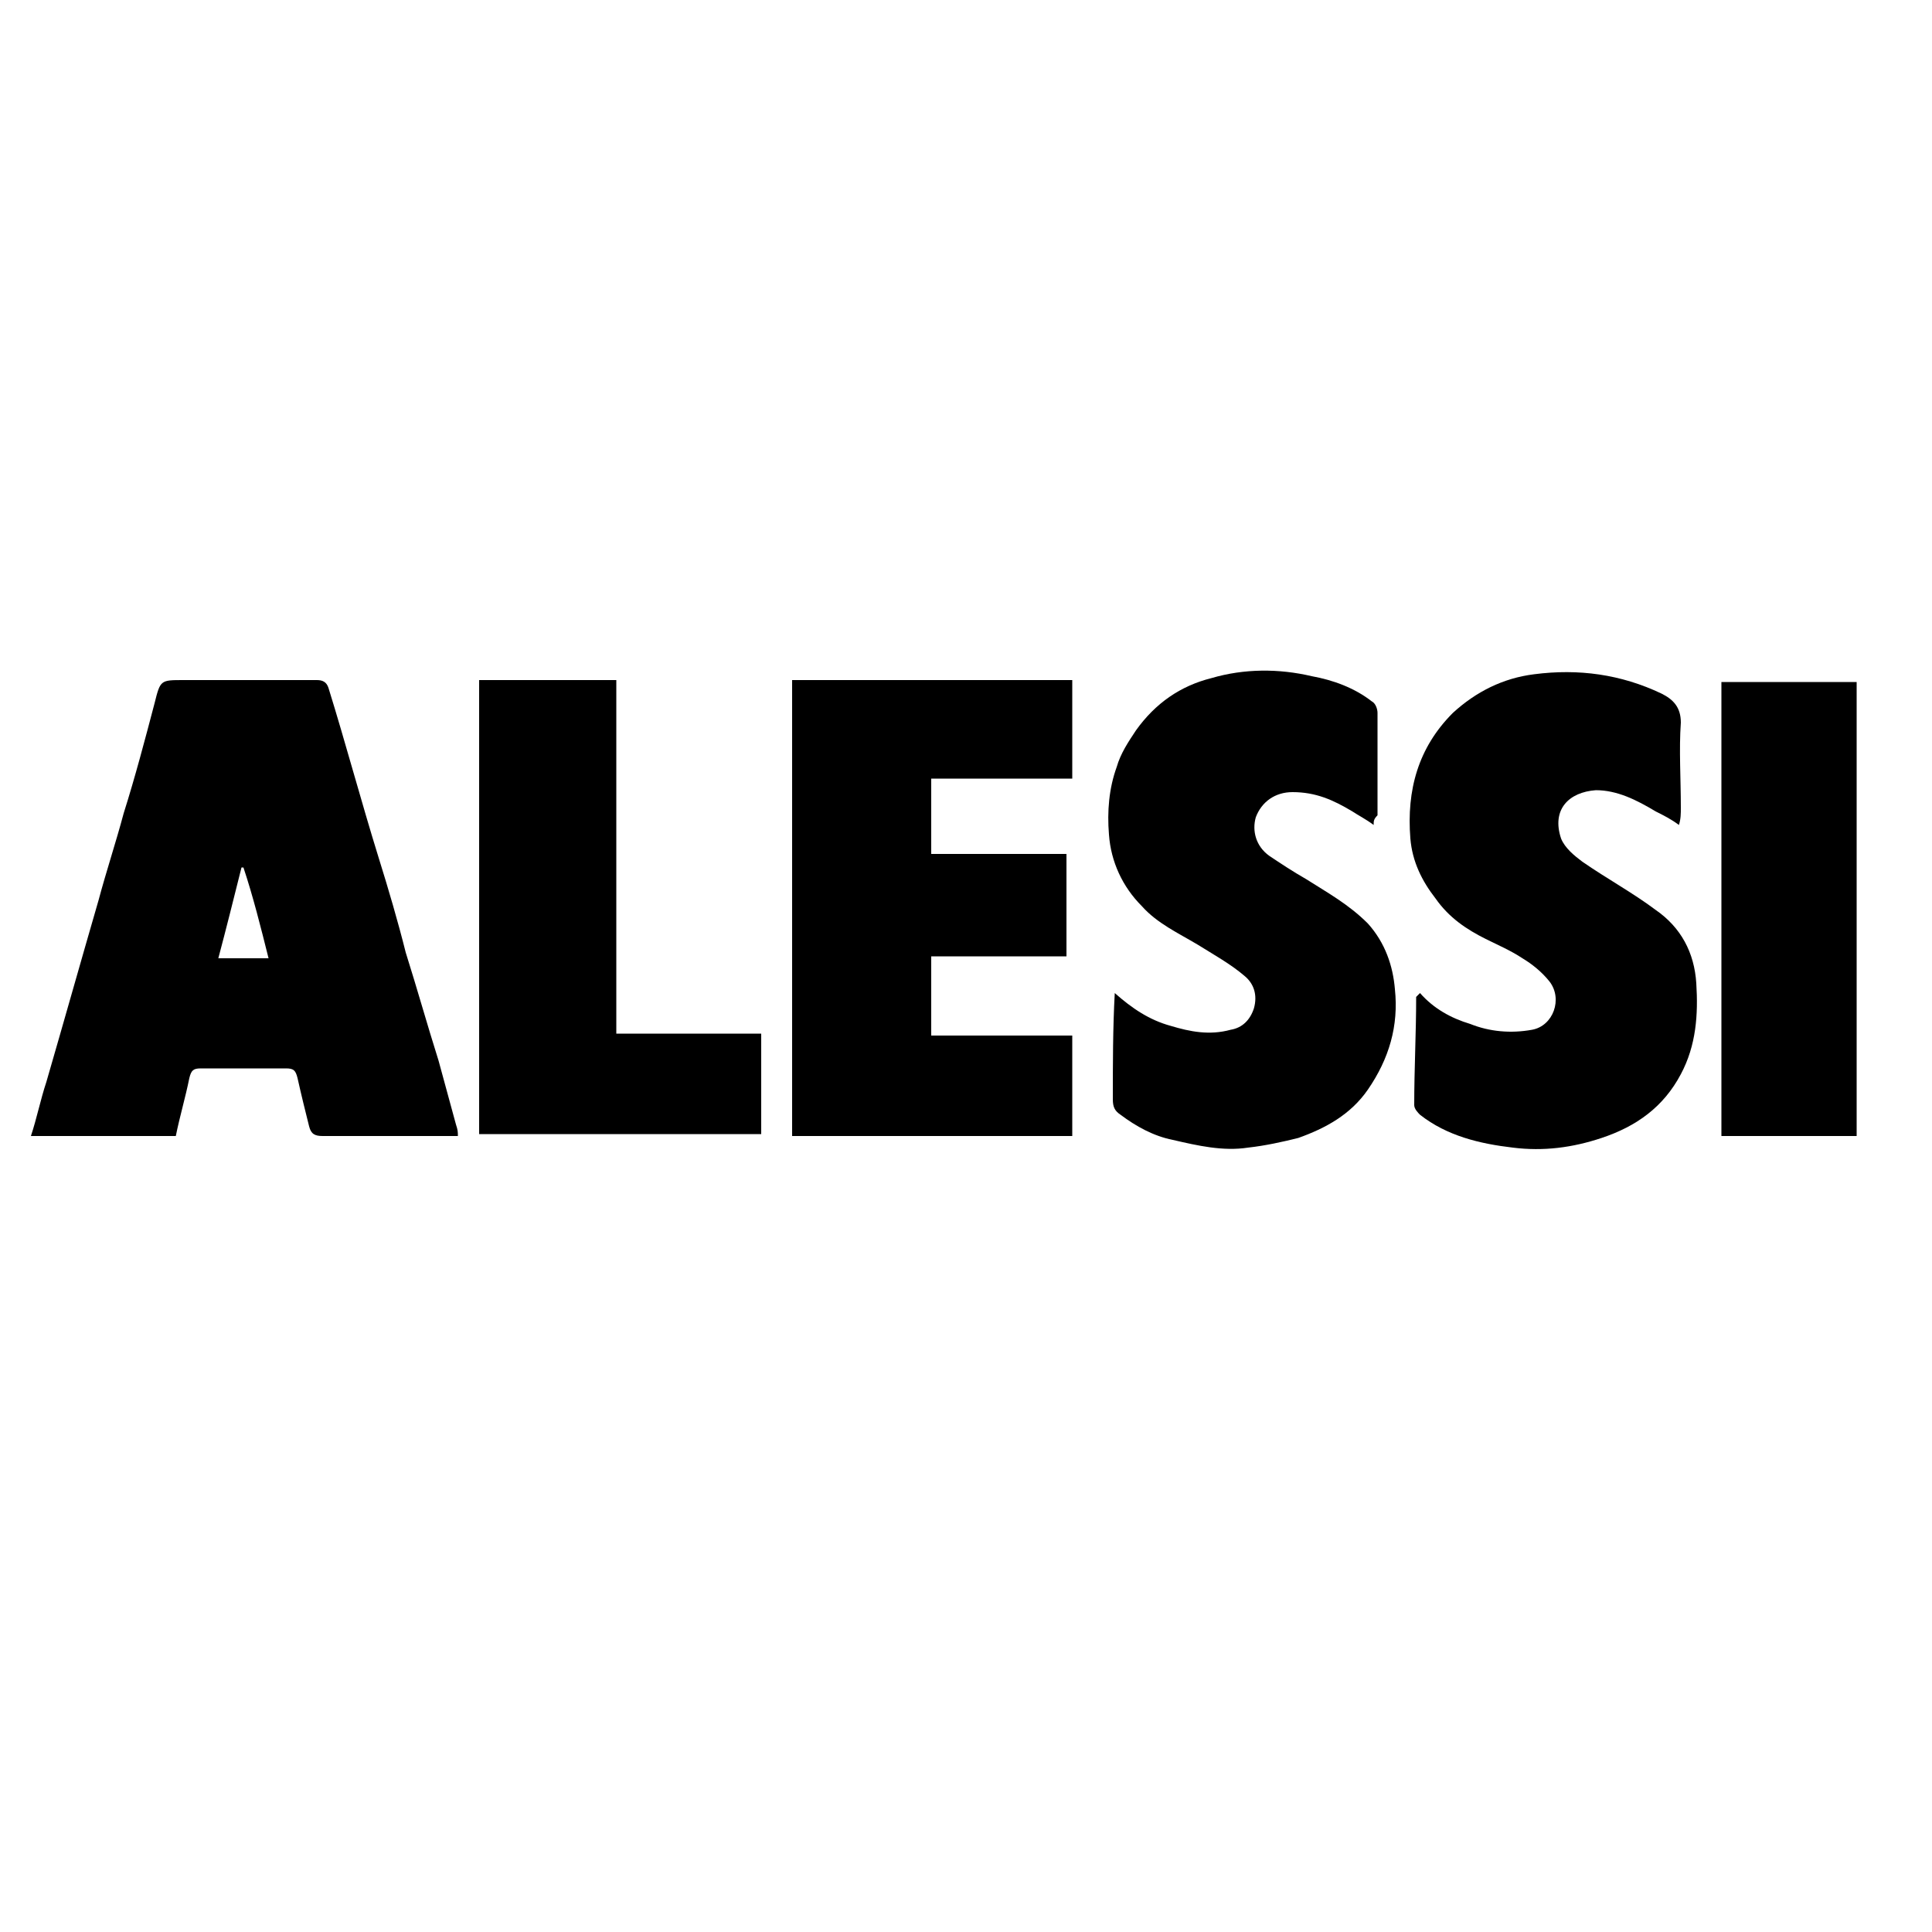
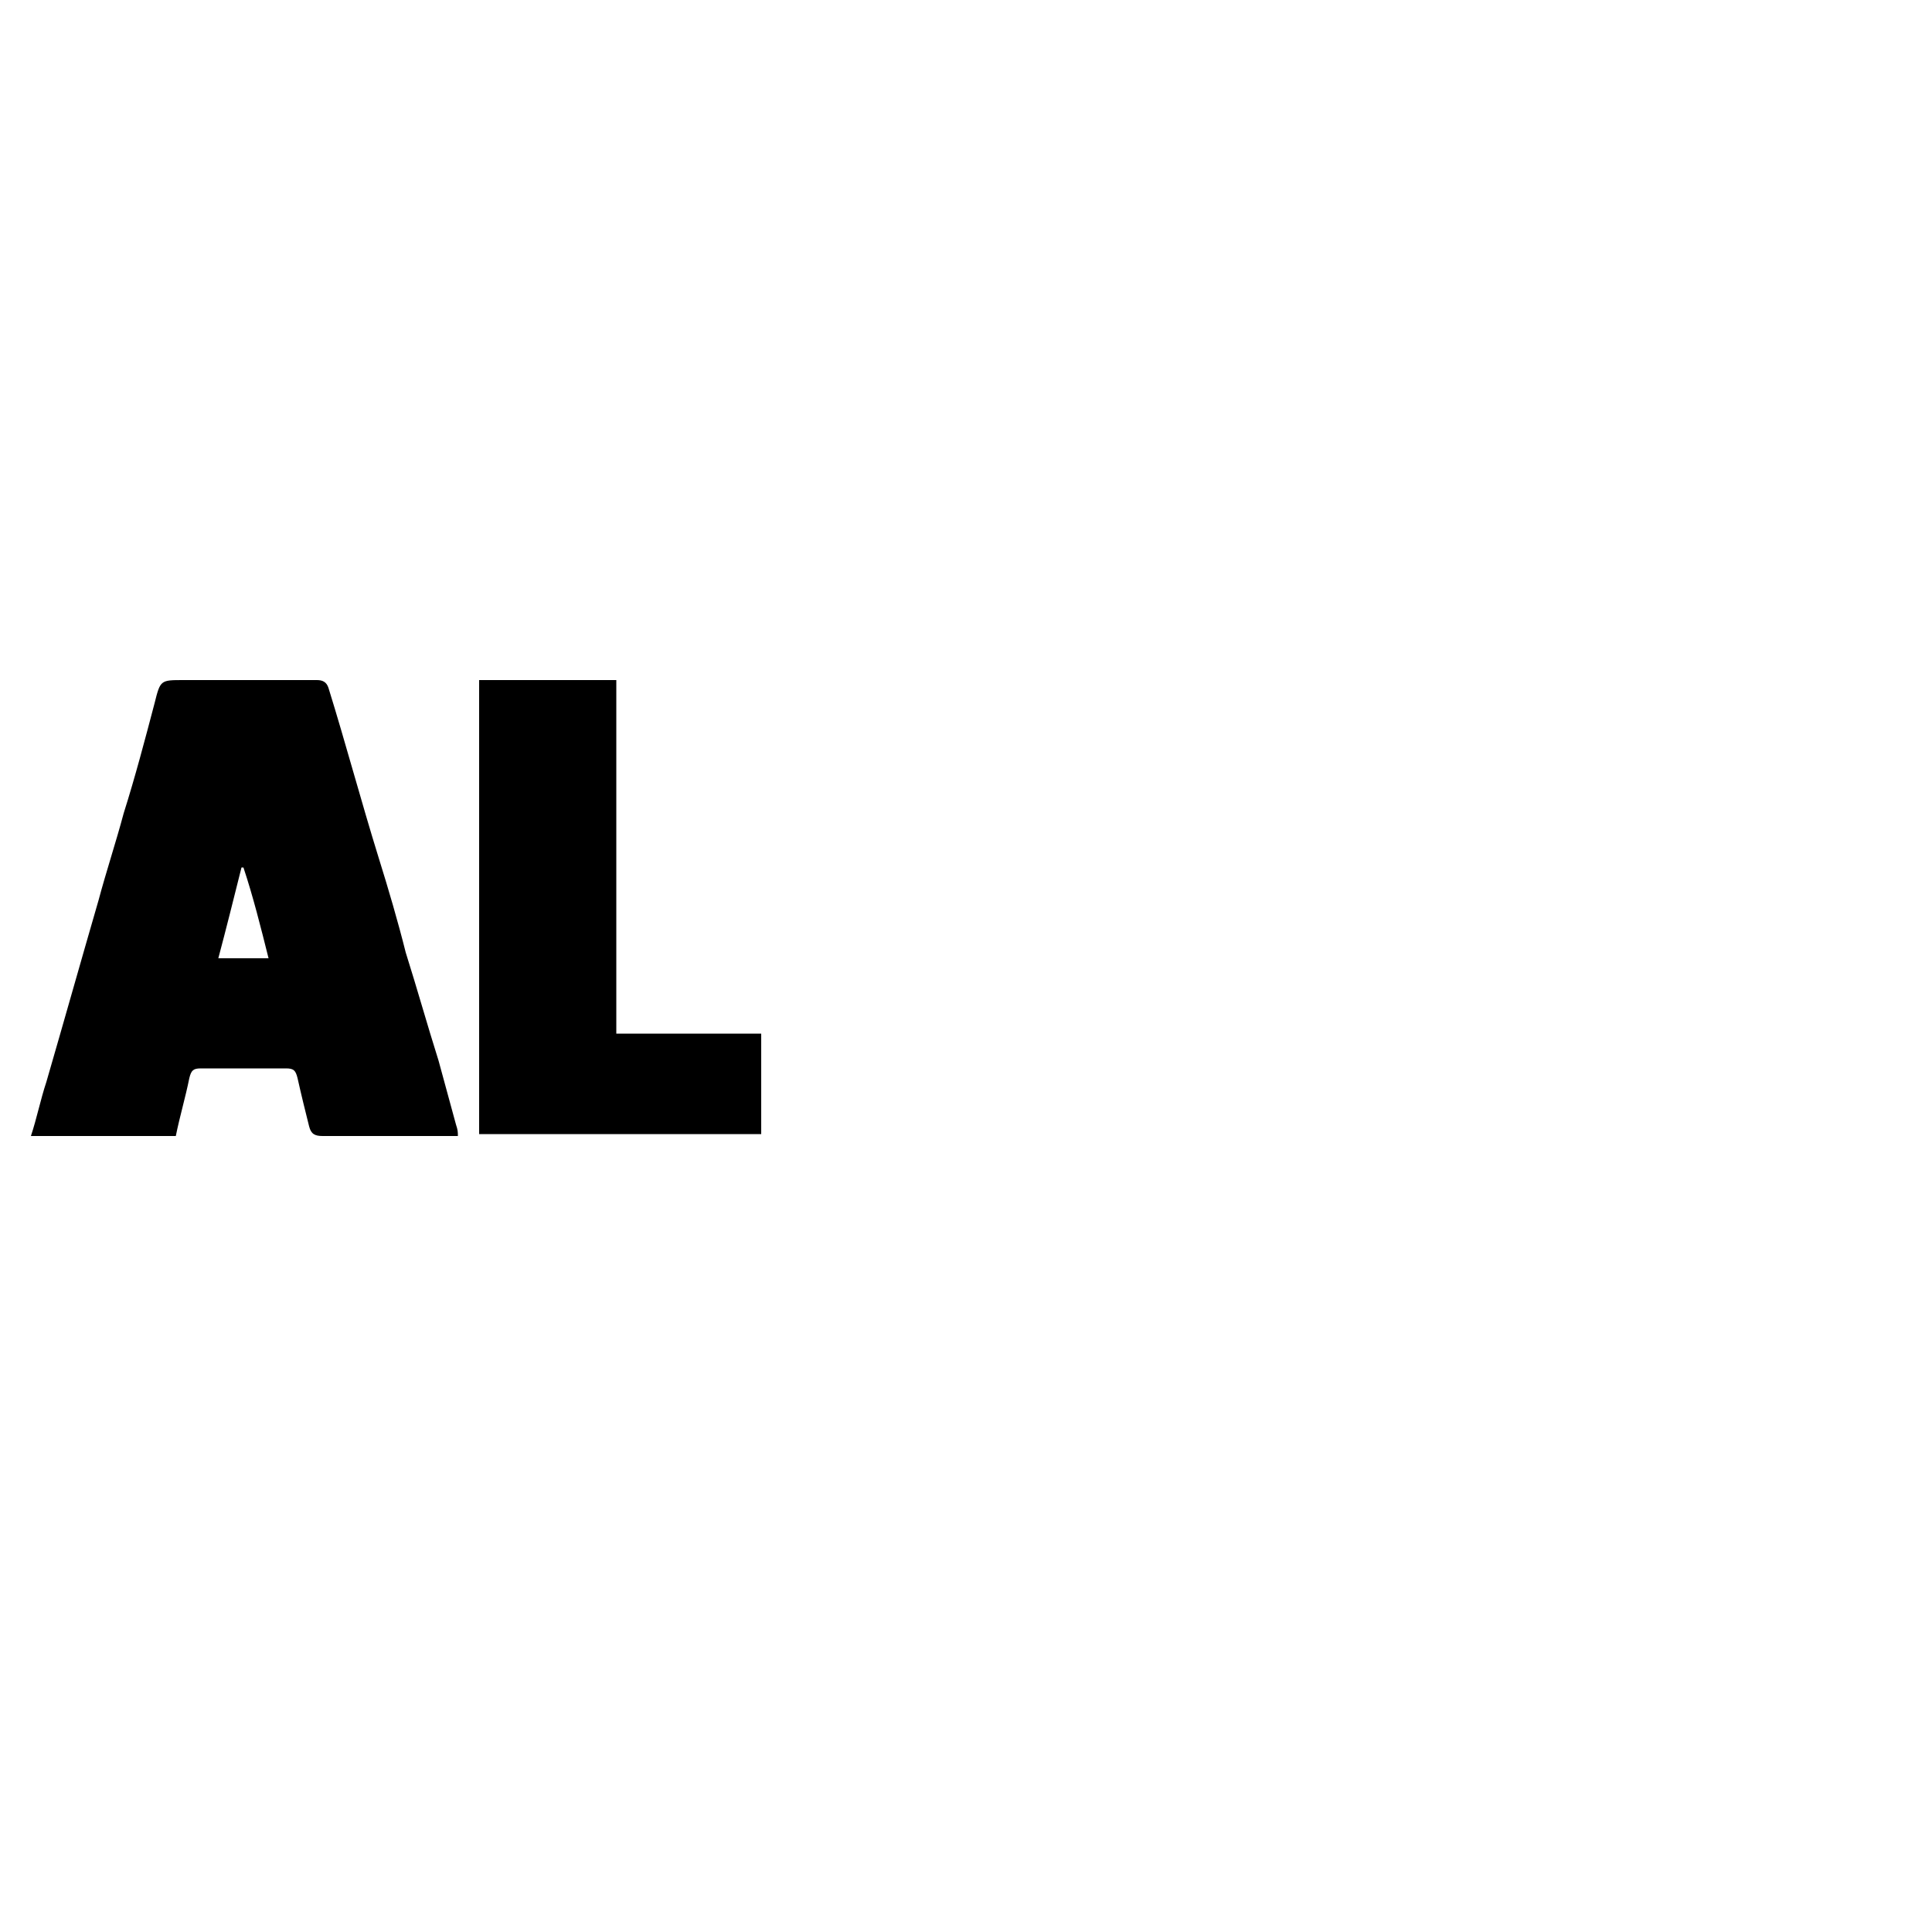
<svg xmlns="http://www.w3.org/2000/svg" version="1.1" id="Layer_1" x="0px" y="0px" width="100px" height="100px" viewBox="0 0 100 100" style="enable-background:new 0 0 100 100;" xml:space="preserve">
  <g>
    <g>
      <path d="M23.7,58.8c-1.7,0-3.4,0-5.1,0c-0.6,0-1.3,0-1.9,0c-0.4,0-0.6-0.1-0.7-0.5c-0.2-0.8-0.4-1.6-0.6-2.5    c-0.1-0.4-0.2-0.5-0.6-0.5c-1.5,0-3,0-4.4,0c-0.4,0-0.5,0.1-0.6,0.5c-0.2,1-0.5,2-0.7,3c-2.5,0-5,0-7.5,0c0.3-0.9,0.5-1.9,0.8-2.8    c0.9-3.1,1.8-6.3,2.7-9.4c0.4-1.5,0.9-3,1.3-4.5c0.6-1.9,1.1-3.8,1.6-5.7c0.3-1.2,0.3-1.2,1.5-1.2c2.3,0,4.6,0,6.9,0    c0.3,0,0.5,0.1,0.6,0.4c0.9,2.9,1.7,5.9,2.6,8.8c0.5,1.6,1,3.3,1.4,4.9c0.6,1.9,1.1,3.7,1.7,5.6c0.3,1.1,0.6,2.2,0.9,3.3    C23.7,58.5,23.7,58.6,23.7,58.8z M13.9,49.6c-0.4-1.6-0.8-3.2-1.3-4.7c0,0-0.1,0-0.1,0c-0.4,1.6-0.8,3.2-1.2,4.7    C12.2,49.6,13,49.6,13.9,49.6z" />
-       <path d="M41,35.2c4.9,0,9.7,0,14.5,0c0,1.7,0,3.4,0,5.1c-2.4,0-4.8,0-7.3,0c0,1.3,0,2.6,0,3.9c2.3,0,4.7,0,7,0c0,1.8,0,3.5,0,5.3    c-2.4,0-4.7,0-7,0c0,1.4,0,2.7,0,4.1c2.4,0,4.9,0,7.3,0c0,1.7,0,3.4,0,5.2c-4.8,0-9.7,0-14.5,0C41,50.9,41,43.1,41,35.2z" />
-       <path d="M71.1,42.7c-0.4-0.3-0.8-0.5-1.1-0.7c-1-0.6-1.9-1-3.1-1c-0.9,0-1.6,0.5-1.9,1.3c-0.2,0.7,0,1.5,0.7,2    c0.6,0.4,1.2,0.8,1.9,1.2c1.1,0.7,2.2,1.3,3.2,2.3c0.9,1,1.3,2.2,1.4,3.4c0.2,1.9-0.3,3.6-1.4,5.2c-0.9,1.3-2.2,2-3.6,2.5    c-0.8,0.2-1.7,0.4-2.6,0.5c-1.3,0.2-2.6-0.1-3.9-0.4c-1-0.2-1.9-0.7-2.7-1.3c-0.3-0.2-0.4-0.4-0.4-0.8c0-1.8,0-3.7,0.1-5.5    c0.9,0.8,1.8,1.4,2.9,1.7c1,0.3,2,0.5,3.1,0.2c0.6-0.1,1-0.5,1.2-1.1c0.2-0.7,0-1.3-0.5-1.7c-0.7-0.6-1.6-1.1-2.4-1.6    c-1-0.6-2.1-1.1-2.9-2c-1-1-1.6-2.3-1.7-3.7c-0.1-1.2,0-2.4,0.4-3.5c0.2-0.7,0.6-1.3,1-1.9c1-1.4,2.3-2.3,3.9-2.7    c1.7-0.5,3.5-0.5,5.2-0.1c1.1,0.2,2.2,0.6,3.1,1.3c0.2,0.1,0.3,0.4,0.3,0.6c0,1.8,0,3.5,0,5.3C71.1,42.4,71.1,42.5,71.1,42.7z" />
-       <path d="M73.5,51.4c0.7,0.8,1.6,1.3,2.6,1.6c1,0.4,2.1,0.5,3.2,0.3c1.1-0.2,1.6-1.6,0.9-2.5c-0.4-0.5-0.9-0.9-1.4-1.2    c-0.6-0.4-1.3-0.7-1.9-1c-1-0.5-1.9-1.1-2.6-2.1c-0.7-0.9-1.2-1.9-1.3-3.1c-0.2-2.5,0.4-4.7,2.2-6.5c1.2-1.1,2.6-1.8,4.2-2    c2.3-0.3,4.5,0,6.6,1c0.6,0.3,1,0.7,1,1.5c-0.1,1.4,0,2.9,0,4.4c0,0.3,0,0.6-0.1,0.9c-0.4-0.3-0.8-0.5-1.2-0.7    c-1-0.6-2-1.1-3.1-1.1c-1.4,0.1-2.3,1-1.8,2.5c0.2,0.5,0.7,0.9,1.1,1.2c1.3,0.9,2.6,1.6,3.8,2.5c1.3,0.9,2,2.2,2.1,3.8    c0.1,1.6,0,3.2-0.8,4.7c-0.9,1.7-2.3,2.7-4.1,3.3c-1.5,0.5-3,0.7-4.6,0.5c-1.7-0.2-3.4-0.6-4.8-1.7c-0.1-0.1-0.3-0.3-0.3-0.5    c0-1.9,0.1-3.7,0.1-5.6C73.4,51.5,73.4,51.5,73.5,51.4z" />
      <path d="M24.8,35.2c2.4,0,4.7,0,7.1,0c0,6.1,0,12.2,0,18.3c2.5,0,5,0,7.5,0c0,1.8,0,3.5,0,5.2c-4.9,0-9.7,0-14.6,0    C24.8,50.9,24.8,43.1,24.8,35.2z" />
-       <path d="M96.1,58.8c-2.3,0-4.6,0-7,0c0-7.8,0-15.7,0-23.5c2.3,0,4.6,0,7,0C96.1,43.1,96.1,50.9,96.1,58.8z" />
    </g>
  </g>
</svg>